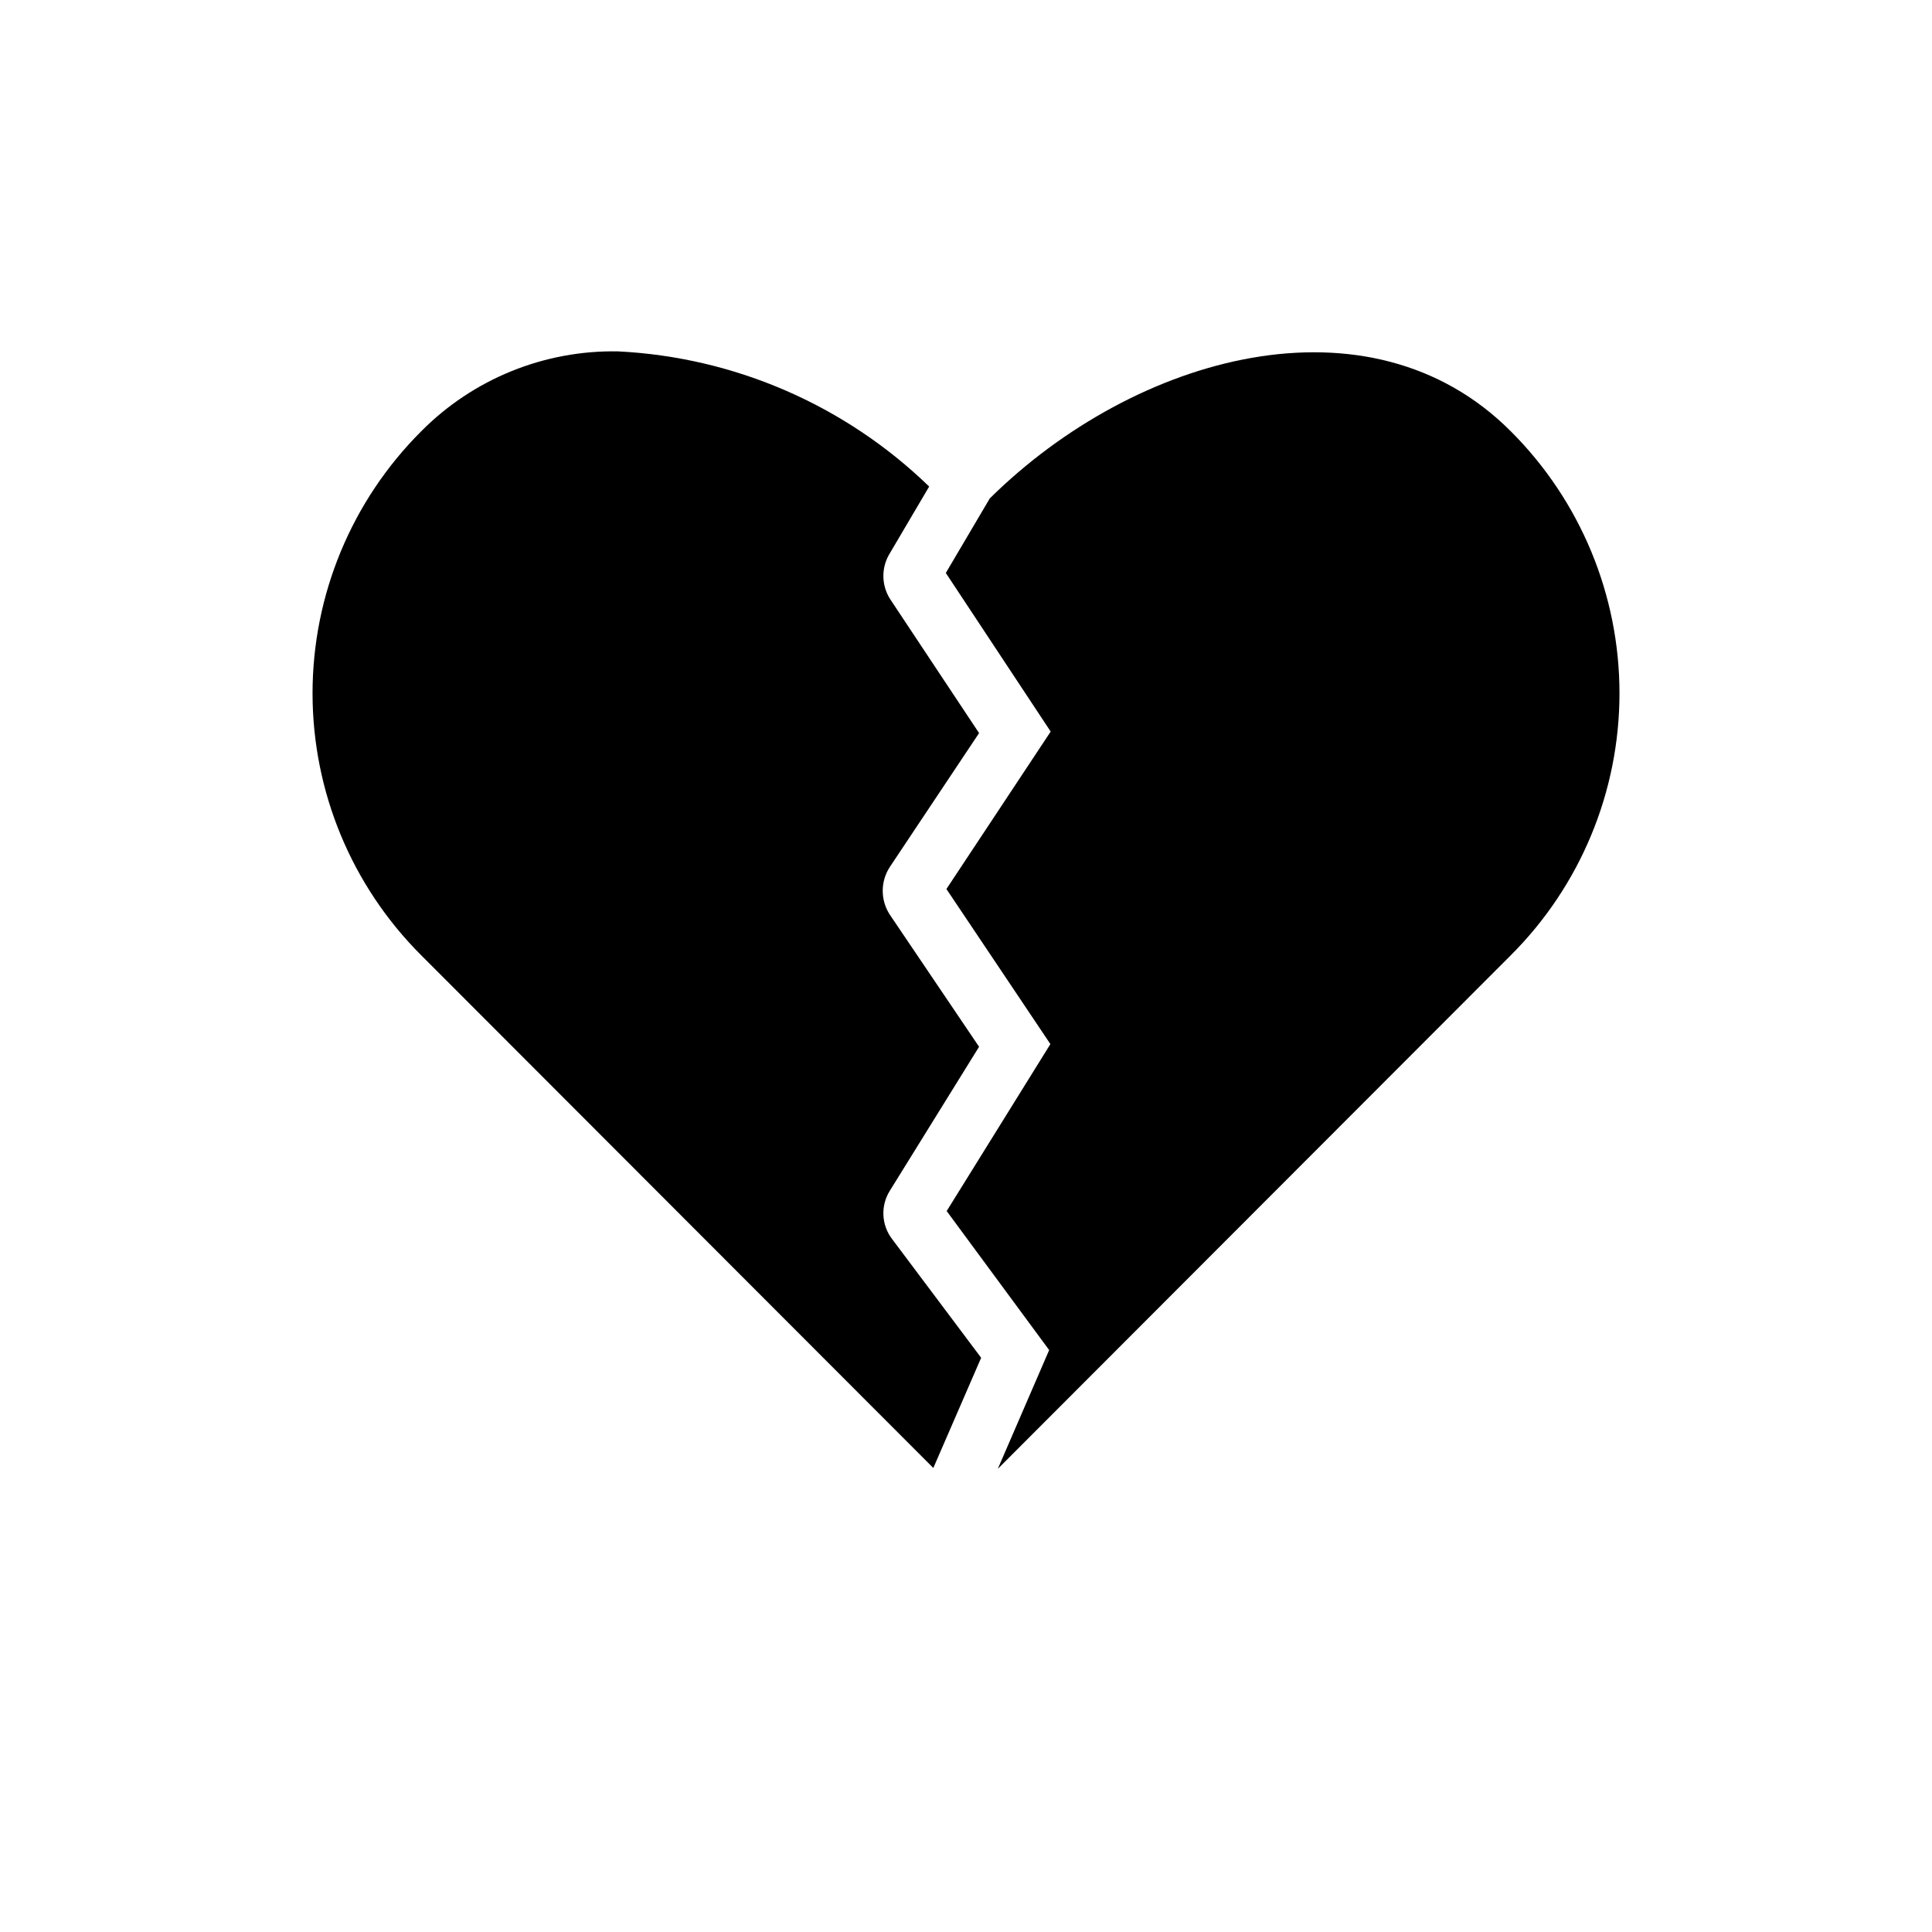
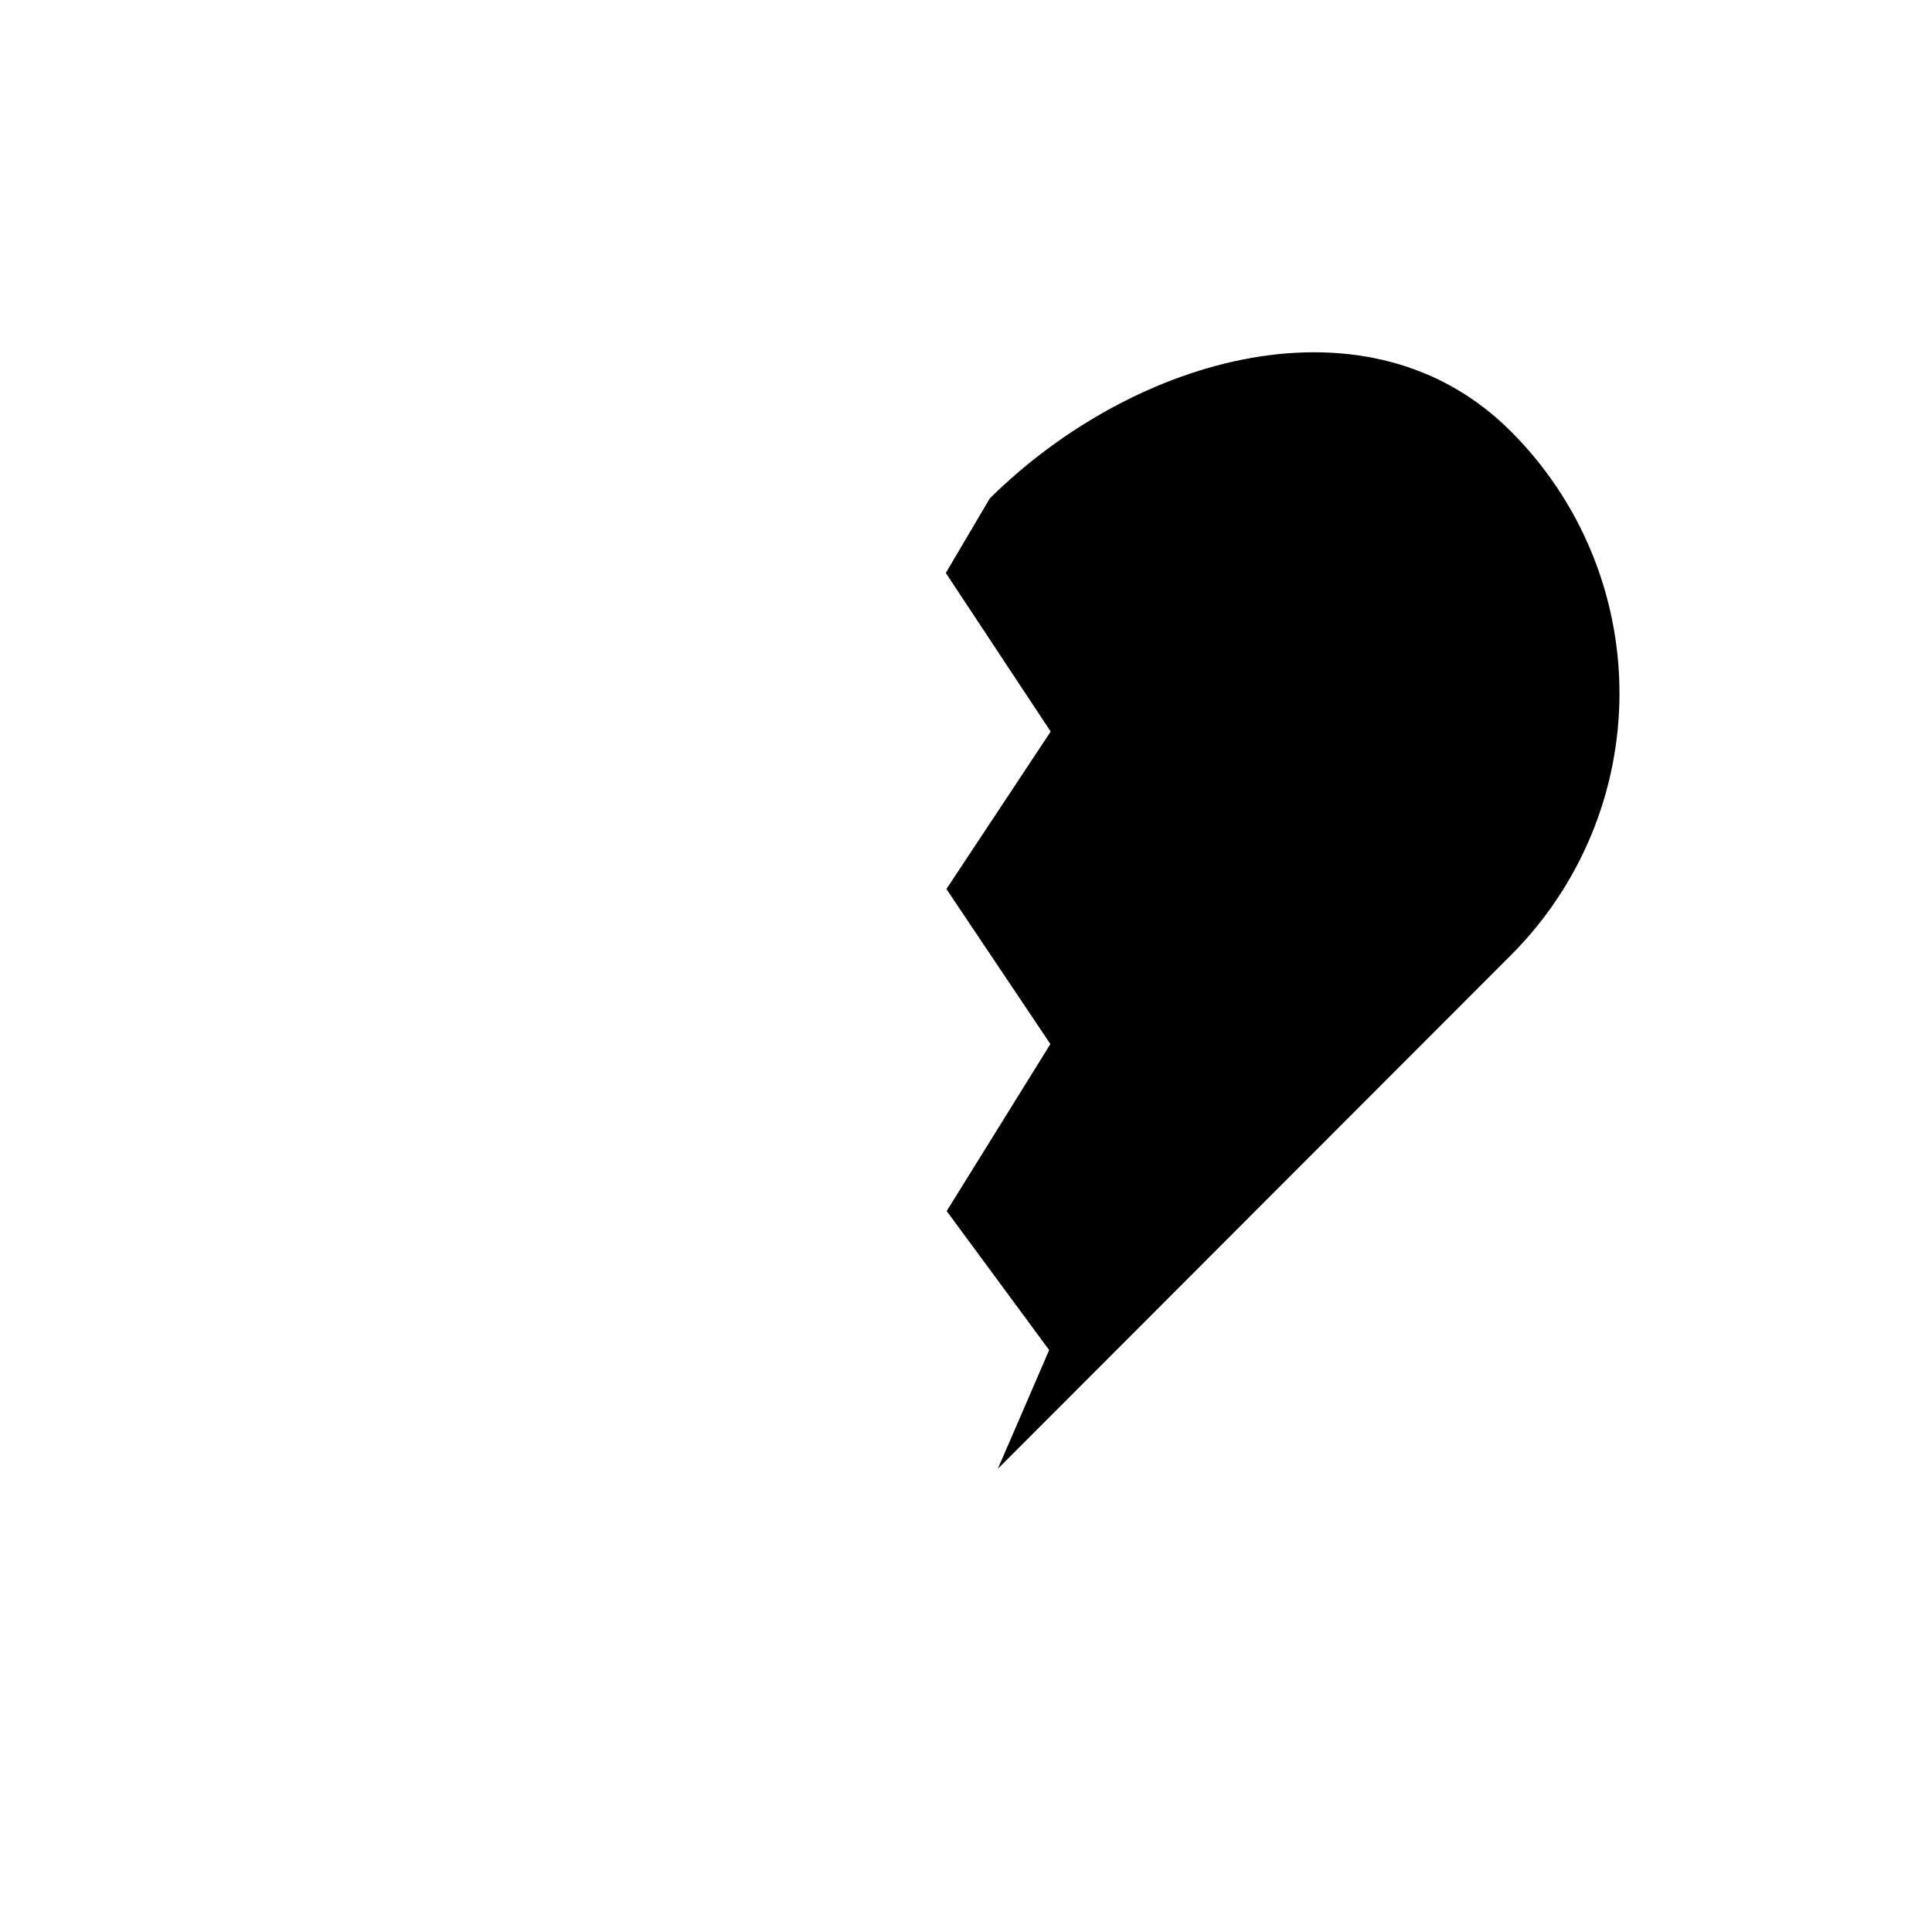
<svg xmlns="http://www.w3.org/2000/svg" fill="#000000" width="800px" height="800px" version="1.1" viewBox="144 144 512 512">
  <g>
    <path d="m394.88 464.94 27.16 36.84-13.617 31.488 135.95-136.11c18.441-18.398 28.805-43.379 28.805-69.43s-10.363-51.031-28.805-69.434c-37.391-37.473-99.422-20.387-138.07 17.789l-11.652 19.758 27.789 42.035-27.629 41.723 27.551 41.094z" />
-     <path d="m307.82 237.12c-19.559-0.371-38.422 7.281-52.191 21.176-18.441 18.402-28.801 43.383-28.801 69.434s10.359 51.031 28.801 69.43l135.71 135.87 12.676-29.207-23.617-31.488v0.004c-2.848-3.742-3.066-8.859-0.551-12.832l23.617-38.102-23.617-34.953c-2.555-3.867-2.555-8.883 0-12.75l23.617-35.426-23.617-35.582c-2.324-3.707-2.324-8.414 0-12.121l10.391-17.633c-22.219-21.547-51.512-34.277-82.422-35.82z" />
  </g>
</svg>